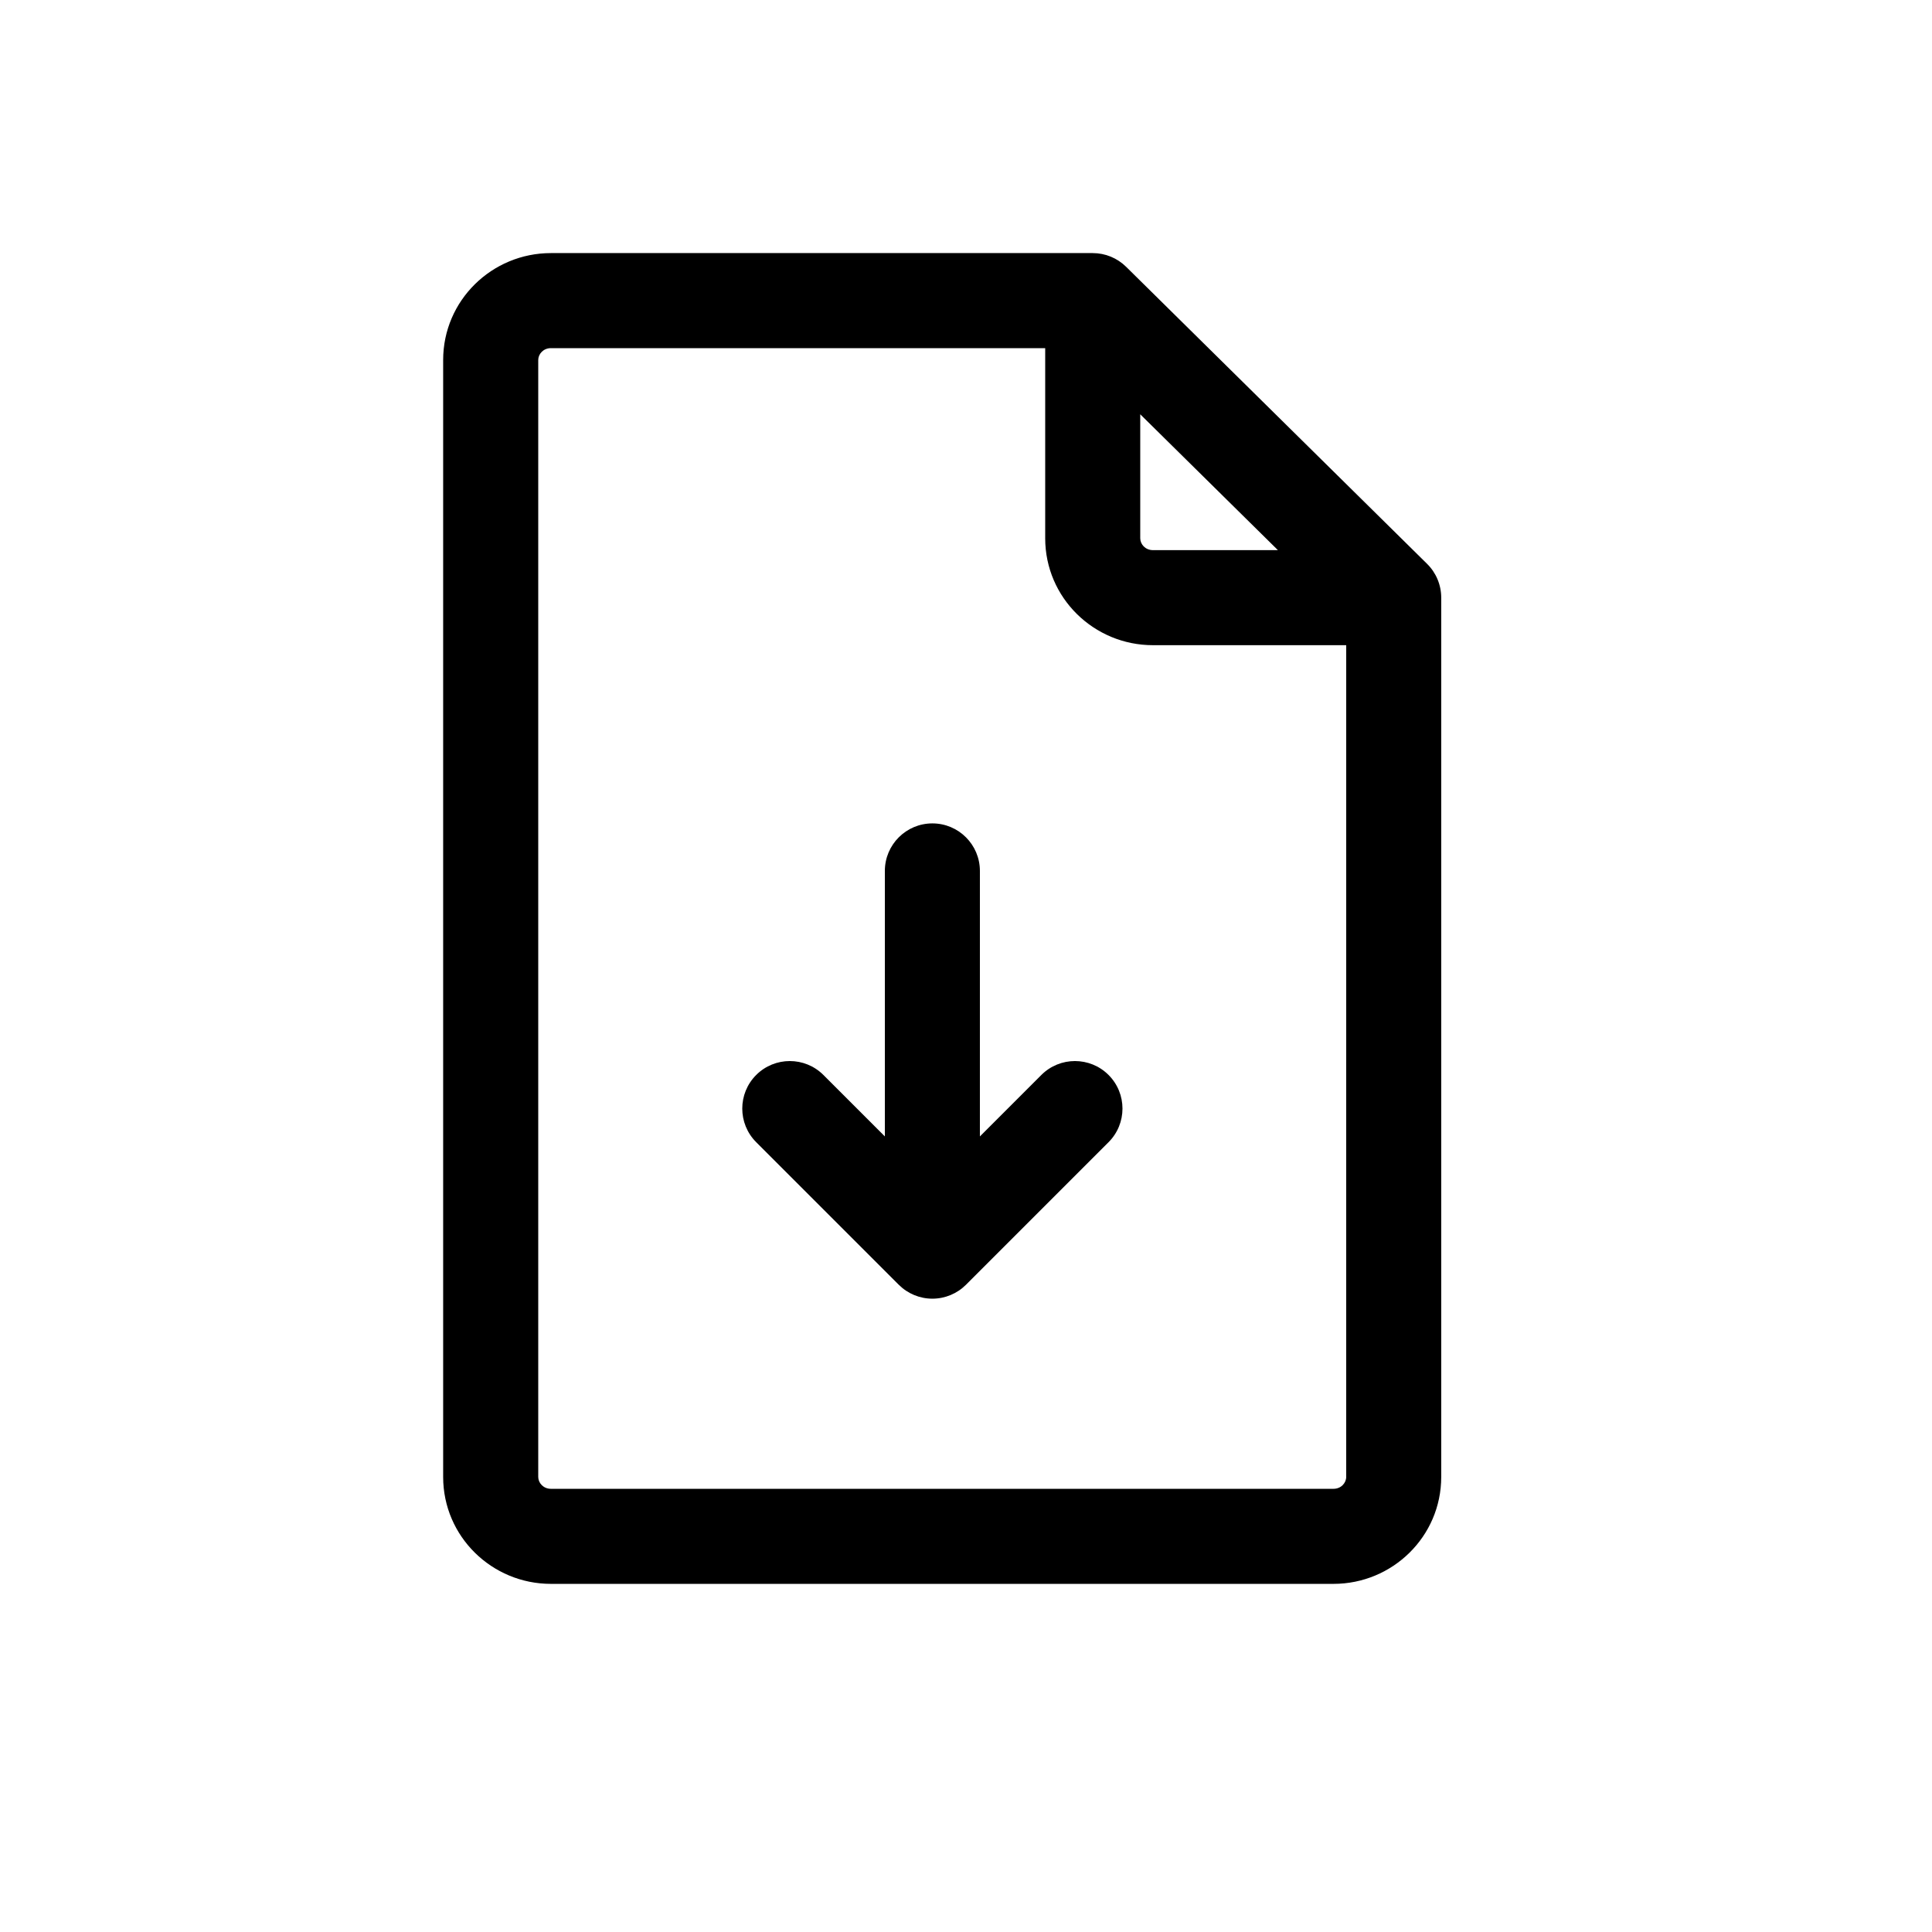
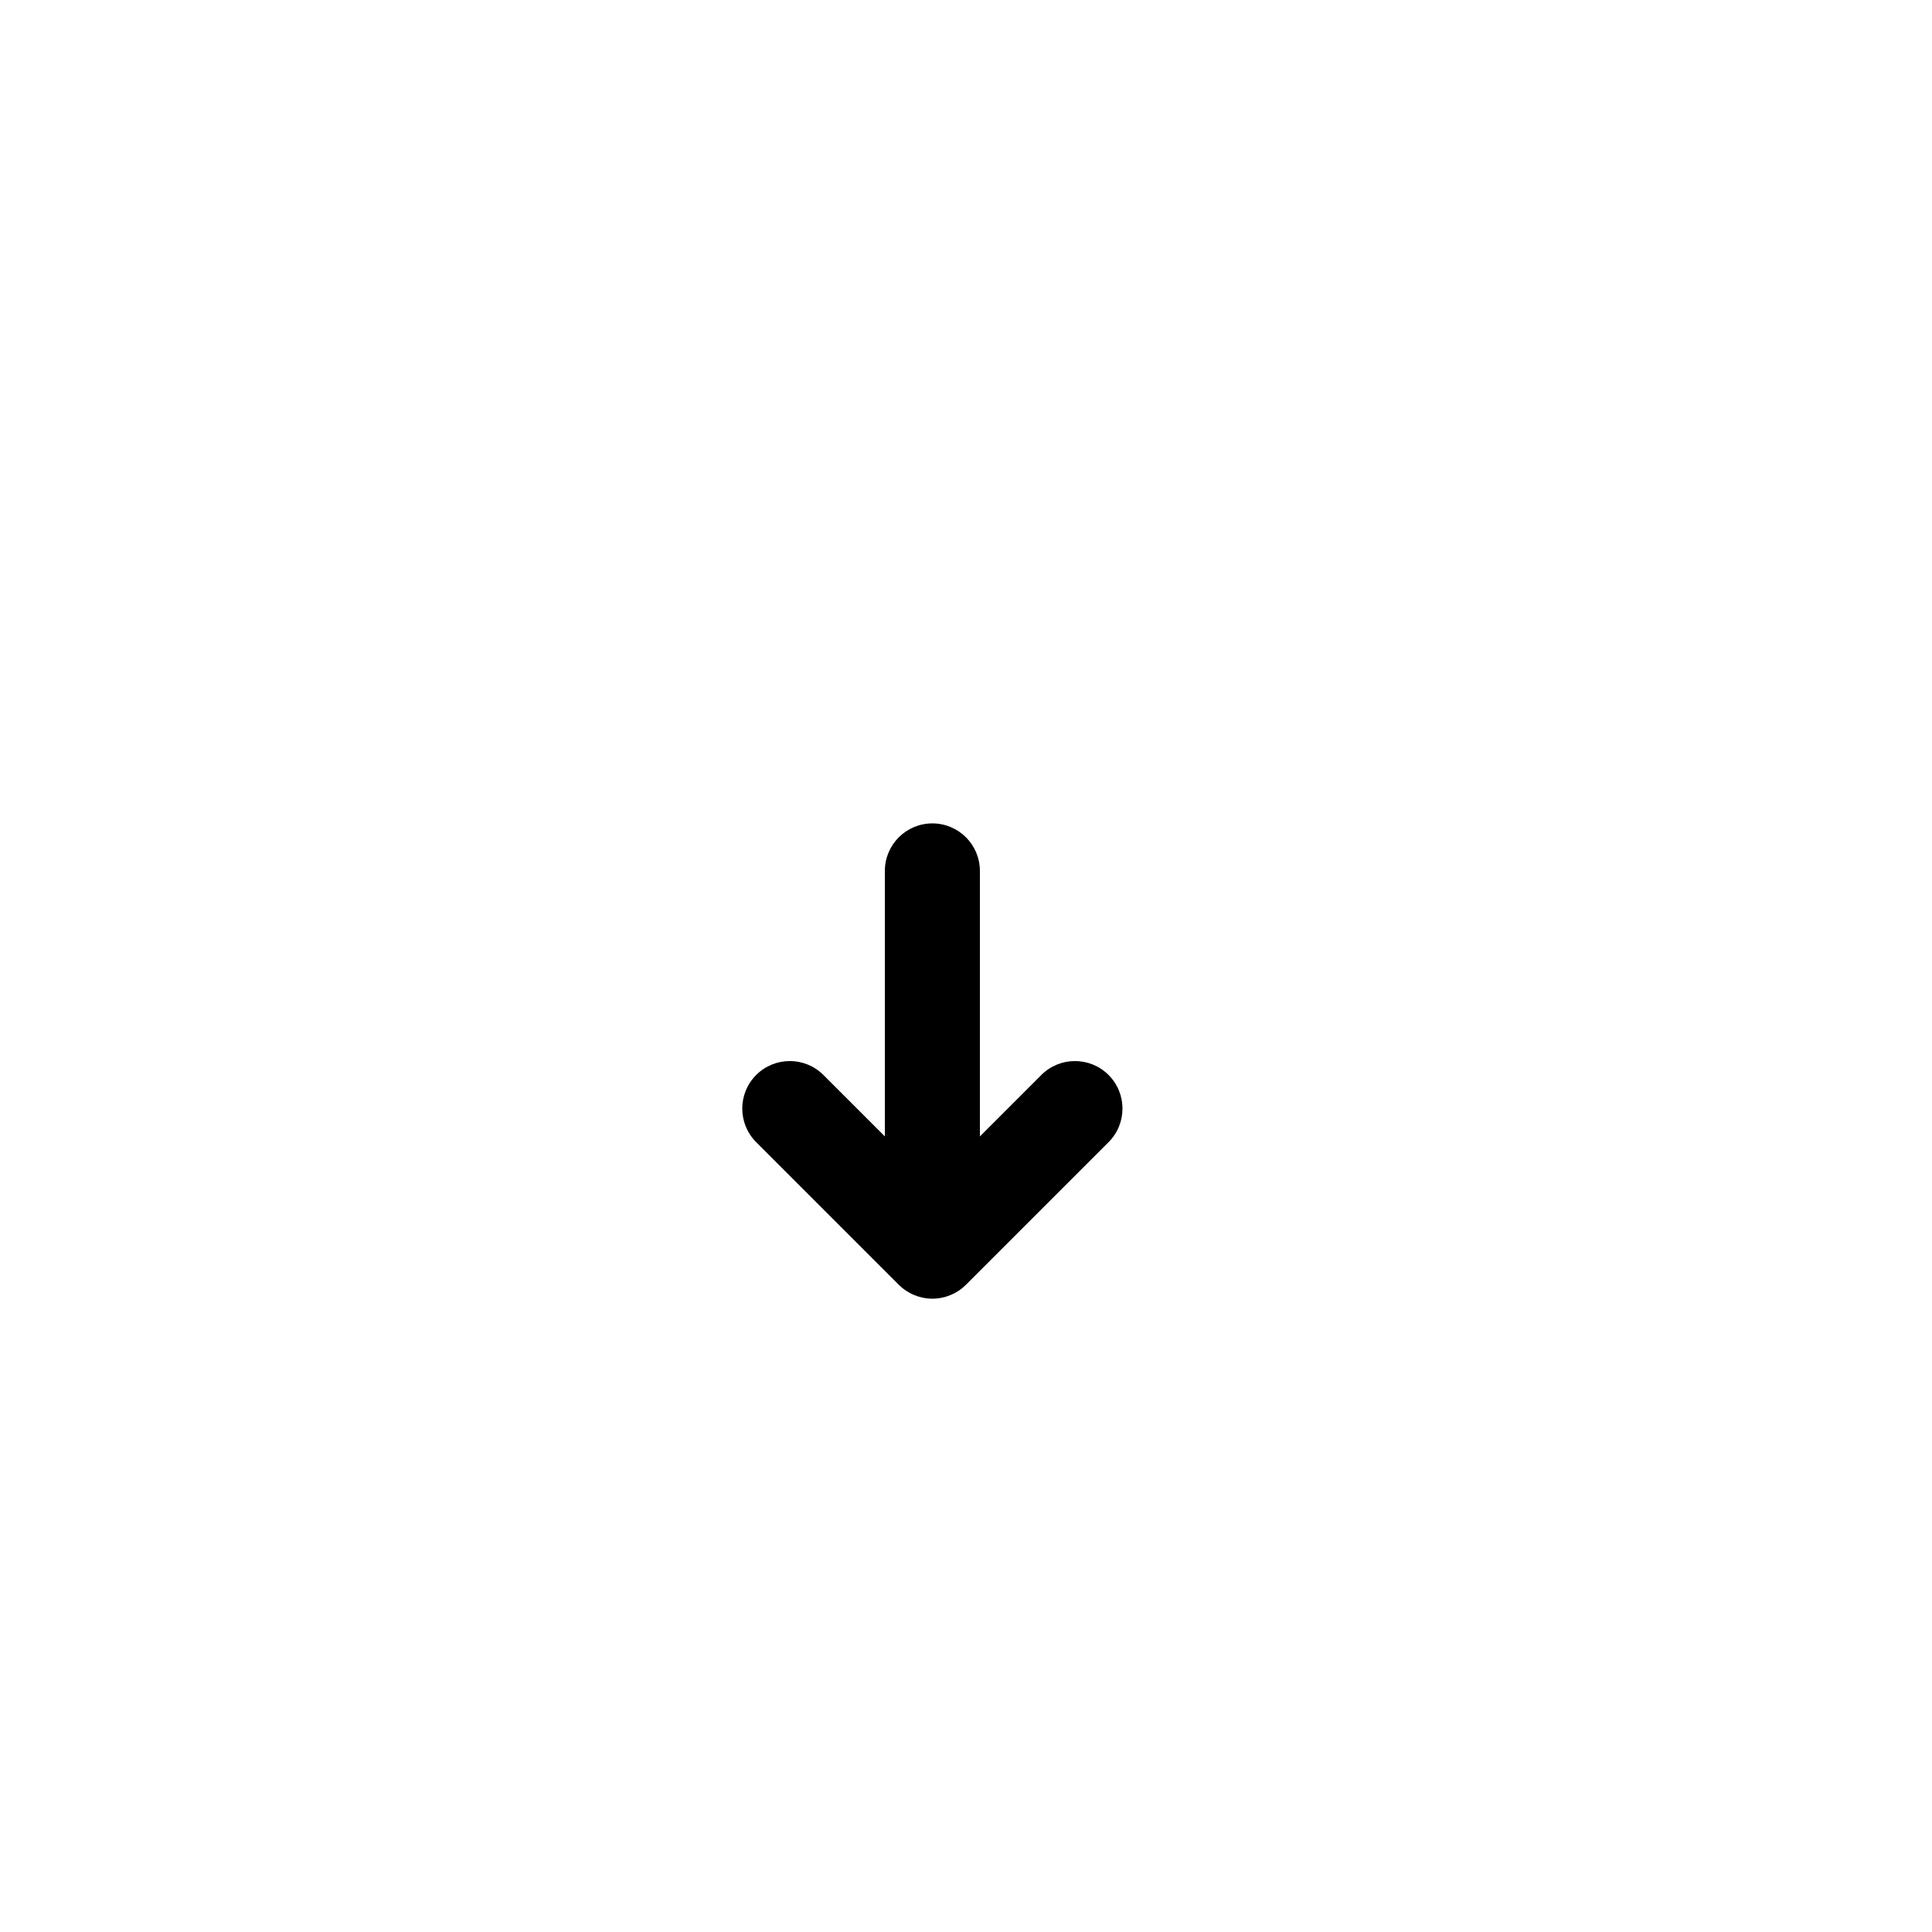
<svg xmlns="http://www.w3.org/2000/svg" fill="#000000" width="800px" height="800px" version="1.1" viewBox="144 144 512 512">
  <g fill-rule="evenodd">
-     <path d="m442.43 214.7c-2.359-2.324-5.535-3.629-8.848-3.629h-143.59c-15.609 0-28.551 12.531-28.551 28.34v295.99c0 15.809 12.941 28.34 28.551 28.34h207.4c15.609 0 28.547-12.531 28.547-28.34v-233.01c0-3.371-1.348-6.602-3.746-8.965zm3.746 39.09v32.852c0 1.582 1.348 3.148 3.359 3.148h33.121zm54.582 61.191h-51.223c-15.609 0-28.547-12.531-28.547-28.34v-50.379h-130.99c-2.012 0-3.359 1.566-3.359 3.148v295.99c0 1.582 1.348 3.148 3.359 3.148h207.4c2.012 0 3.359-1.566 3.359-3.148z" />
    <path d="m391.09 362.21c6.953 0 12.594 5.641 12.594 12.598v70.355l16.285-16.285c4.918-4.918 12.895-4.918 17.812 0 4.918 4.918 4.918 12.895 0 17.812l-37.785 37.785c-2.363 2.359-5.566 3.688-8.906 3.688s-6.543-1.328-8.906-3.688l-37.785-37.785c-4.922-4.918-4.922-12.895 0-17.812 4.918-4.918 12.891-4.918 17.812 0l16.285 16.285v-70.355c0-6.957 5.637-12.598 12.594-12.598z" />
  </g>
</svg>